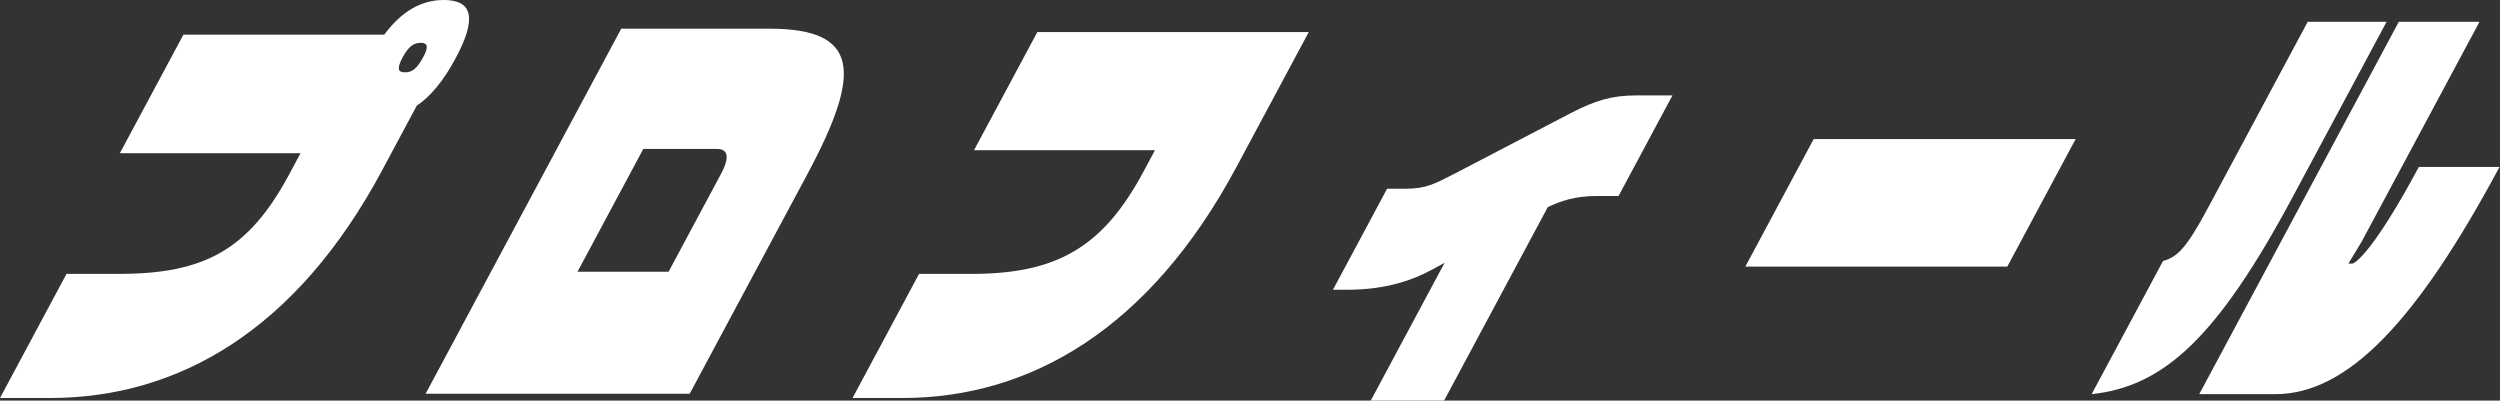
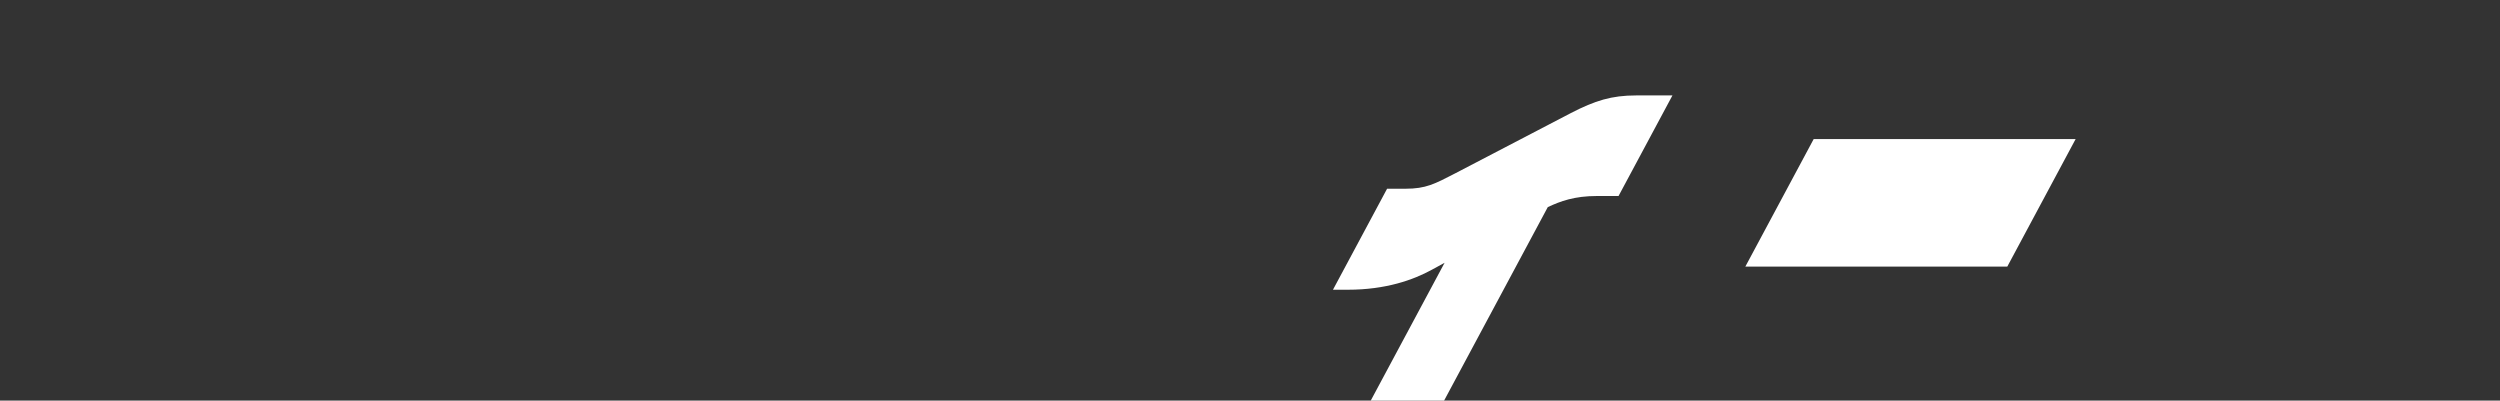
<svg xmlns="http://www.w3.org/2000/svg" version="1.1" x="0px" y="0px" width="490.723px" height="78.628px" viewBox="0 0 490.723 78.628" style="enable-background:new 0 0 490.723 78.628;" xml:space="preserve">
  <rect x="0" y="0" width="490.723" height="78.628" fill="#333333" stroke="none" />
  <style type="text/css">
	.st0{fill:#FFFFFF;}
</style>
  <g>
-     <path class="st0" d="M81.805,20.749l-6.797,12.684C58.171,64.851,34.979,78.124,9.779,78.124H0l13.055-24.361h10.319   c16.799,0,25.485-4.789,33.408-19.573l2.206-4.116H23.529L36,6.804h39.419C78.855,2.184,82.725,0,87.104,0   c5.7,0,6.524,3.612,2.337,11.425C87.056,15.876,84.536,18.901,81.805,20.749z M82.603,8.4c-1.38,0-2.444,0.757-3.525,2.772   c-1.261,2.353-0.961,3.024,0.418,3.024c1.381,0,2.34-0.671,3.601-3.024C84.178,9.157,83.923,8.4,82.603,8.4z" />
-     <path class="st0" d="M83.544,77.283l38.4-71.655h29.038c17.64,0,18.343,8.316,7.494,28.562l-23.094,43.093H83.544z M141.497,34.19   c1.936-3.613,1.215-4.956-0.764-4.956h-14.459l-12.92,24.109h17.879L141.497,34.19z" />
-     <path class="st0" d="M177.125,78.124h-9.779l13.055-24.361h10.319c16.799,0,25.814-5.292,33.738-20.077l2.251-4.201h-35.519   L203.616,6.3h53.278l-14.226,26.545C225.742,64.431,202.324,78.124,177.125,78.124z" />
    <path class="st0" d="M313.441,38.474c-4.38,0-7.14,1.008-9.63,2.184l-20.348,37.97h-14.399l14.496-27.049l-2.46,1.344   c-3.66,2.016-9.075,3.948-16.515,3.948h-2.939l10.624-19.825h3.6c4.02,0,5.715-0.924,9.781-3.025l22.726-11.844   c4.726-2.436,7.966-3.445,12.766-3.445h7.14l-10.58,19.741H313.441z" />
    <path class="st0" d="M342.59,52.334l13.415-25.033h51.418l-13.415,25.033H342.59z" />
-     <path class="st0" d="M410.571,77.368l14.001-26.126c2.85-0.84,4.545-2.436,8.866-10.5l19.539-36.458h15.479l-18.367,34.273   C435.188,66.363,424.702,75.855,410.571,77.368z M474.793,32.762l-0.09,0.168c-8.463,15.792-12.303,18.817-13.023,18.817h-0.721   l2.597-4.285l23.14-43.178h-15.84L431.69,77.368h14.939c14.16,0,27.752-14.281,44.004-44.606H474.793z M490.723,32.593l-0.09,0.168   C490.633,32.762,490.678,32.678,490.723,32.593z" />
  </g>
</svg>